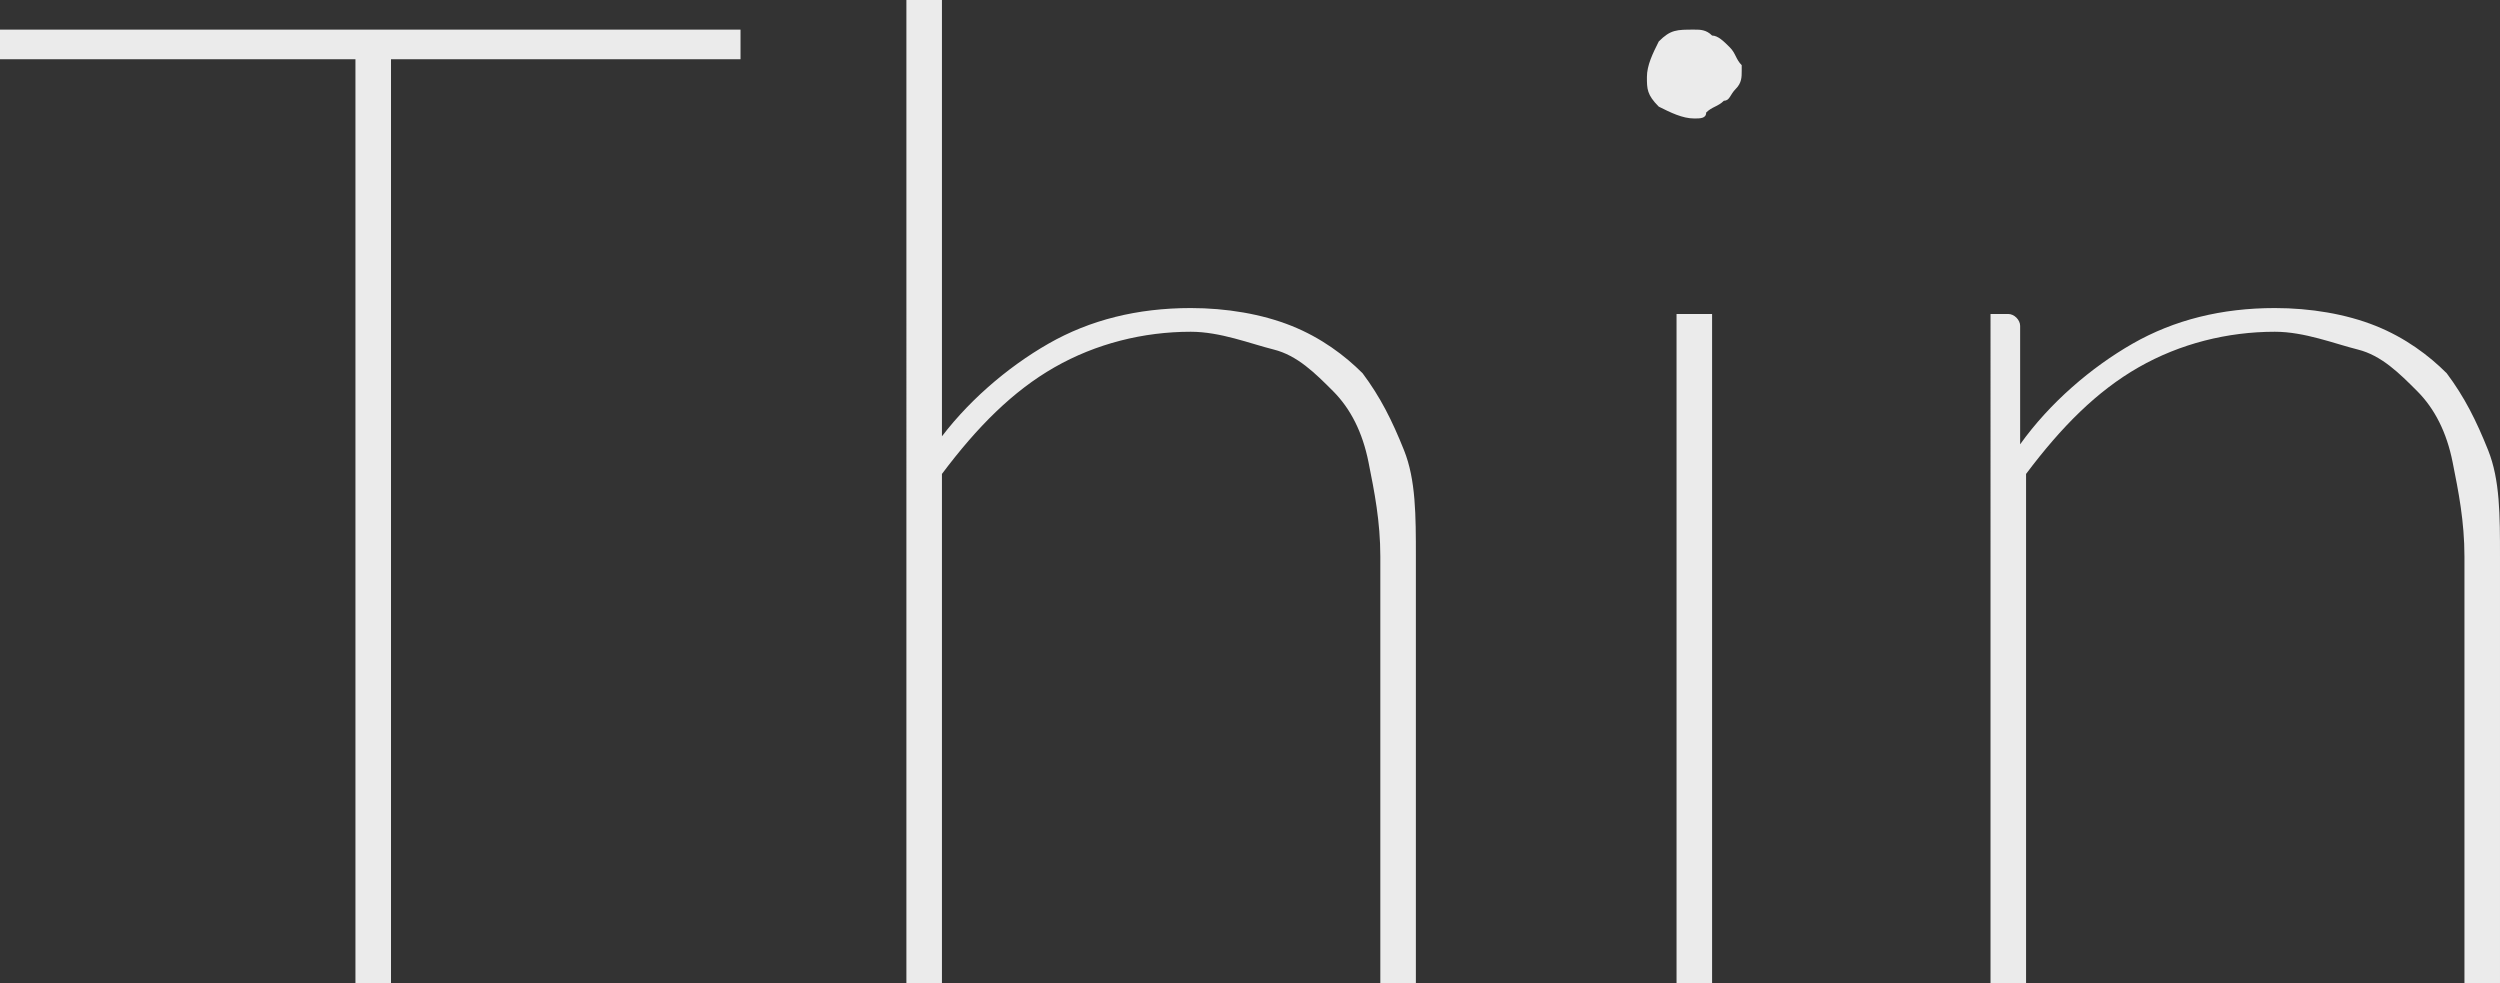
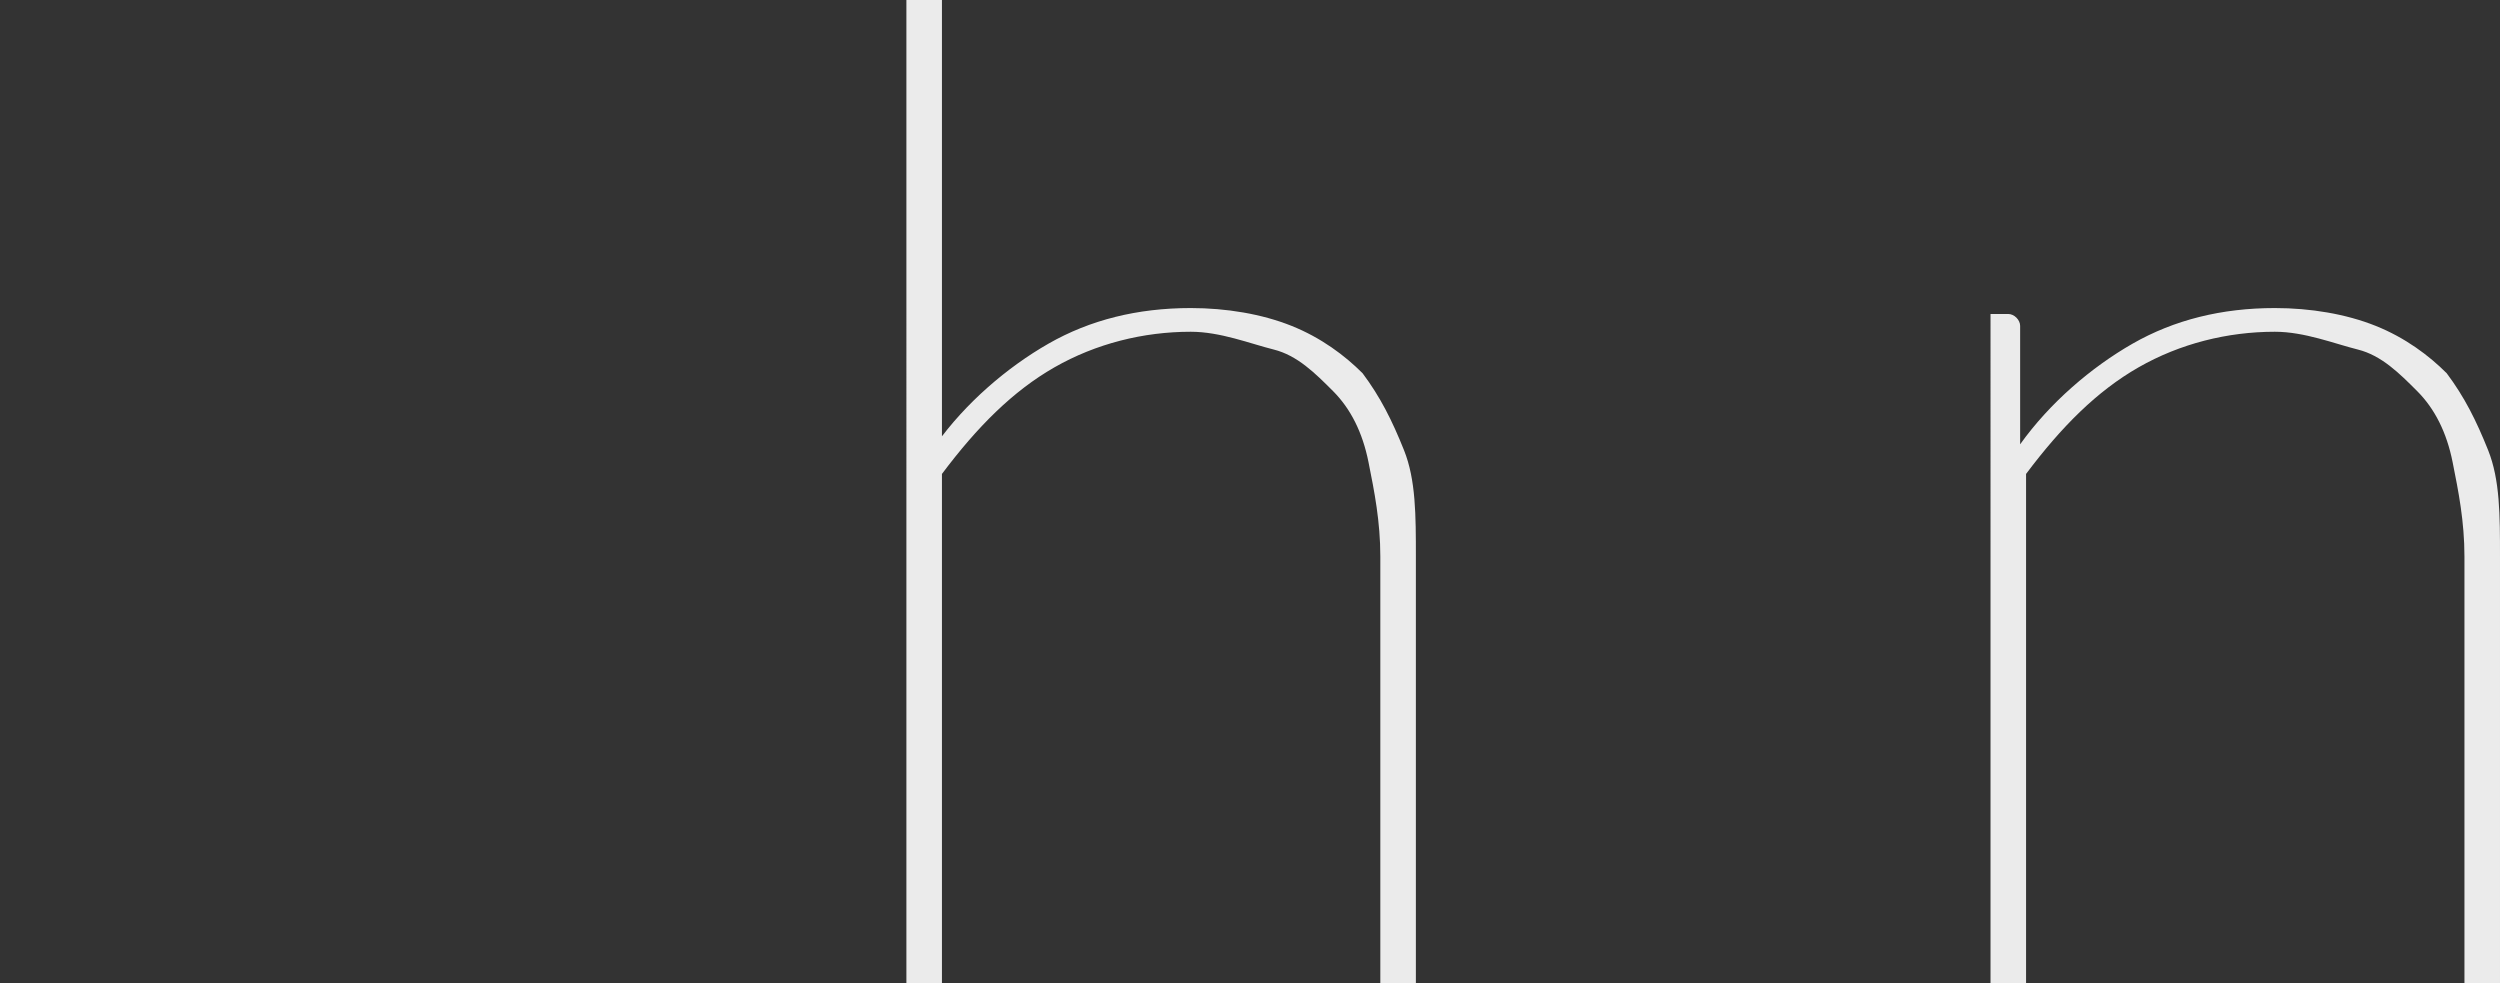
<svg xmlns="http://www.w3.org/2000/svg" id="Слой_1" x="0px" y="0px" viewBox="0 0 42.2 16.6" xml:space="preserve">
  <rect x="0" y="0" width="42.2" height="16.6" fill="#333333" stroke="none" />
  <g>
-     <path fill="#EBEBEB" d="M12.5,1H6.6v15.6H6V1H0V0.5h12.5V1z" />
    <path fill="#EBEBEB" d="M15.8,7.5c0.5-0.7,1.2-1.3,1.9-1.7c0.7-0.4,1.5-0.6,2.4-0.6c0.6,0,1.2,0.1,1.7,0.3s0.9,0.5,1.2,0.8 c0.3,0.4,0.5,0.8,0.7,1.3c0.2,0.5,0.2,1.1,0.2,1.8v7.3h-0.6V9.4c0-0.6-0.1-1.1-0.2-1.6c-0.1-0.5-0.3-0.9-0.6-1.2 c-0.3-0.3-0.6-0.6-1-0.7s-0.9-0.3-1.4-0.3c-0.8,0-1.6,0.2-2.3,0.6c-0.7,0.4-1.3,1-1.9,1.8v8.6h-0.6V0h0.6V7.5z" />
-     <path fill="#EBEBEB" d="M29.4,1.2c0,0.1,0,0.2-0.1,0.3s-0.1,0.2-0.2,0.2c-0.1,0.1-0.2,0.1-0.3,0.2C28.8,2,28.7,2,28.6,2 c-0.2,0-0.4-0.1-0.6-0.2c-0.2-0.2-0.2-0.3-0.2-0.5c0-0.2,0.1-0.4,0.2-0.6c0.2-0.2,0.3-0.2,0.6-0.2c0.1,0,0.2,0,0.3,0.1 c0.1,0,0.2,0.1,0.3,0.2c0.1,0.1,0.1,0.2,0.2,0.3C29.4,1,29.4,1.1,29.4,1.2z M28.9,5.3v11.3h-0.6V5.3H28.9z" />
    <path fill="#EBEBEB" d="M34.1,7.5c0.5-0.7,1.2-1.3,1.9-1.7c0.7-0.4,1.5-0.6,2.4-0.6c0.6,0,1.2,0.1,1.7,0.3s0.9,0.5,1.2,0.8 c0.3,0.4,0.5,0.8,0.7,1.3c0.2,0.5,0.2,1.1,0.2,1.8v7.3h-0.6V9.4c0-0.6-0.1-1.1-0.2-1.6c-0.1-0.5-0.3-0.9-0.6-1.2 c-0.3-0.3-0.6-0.6-1-0.7s-0.9-0.3-1.4-0.3c-0.8,0-1.6,0.2-2.3,0.6c-0.7,0.4-1.3,1-1.9,1.8v8.6h-0.6V5.3h0.3c0.1,0,0.2,0.1,0.2,0.2 L34.1,7.5z" />
  </g>
</svg>